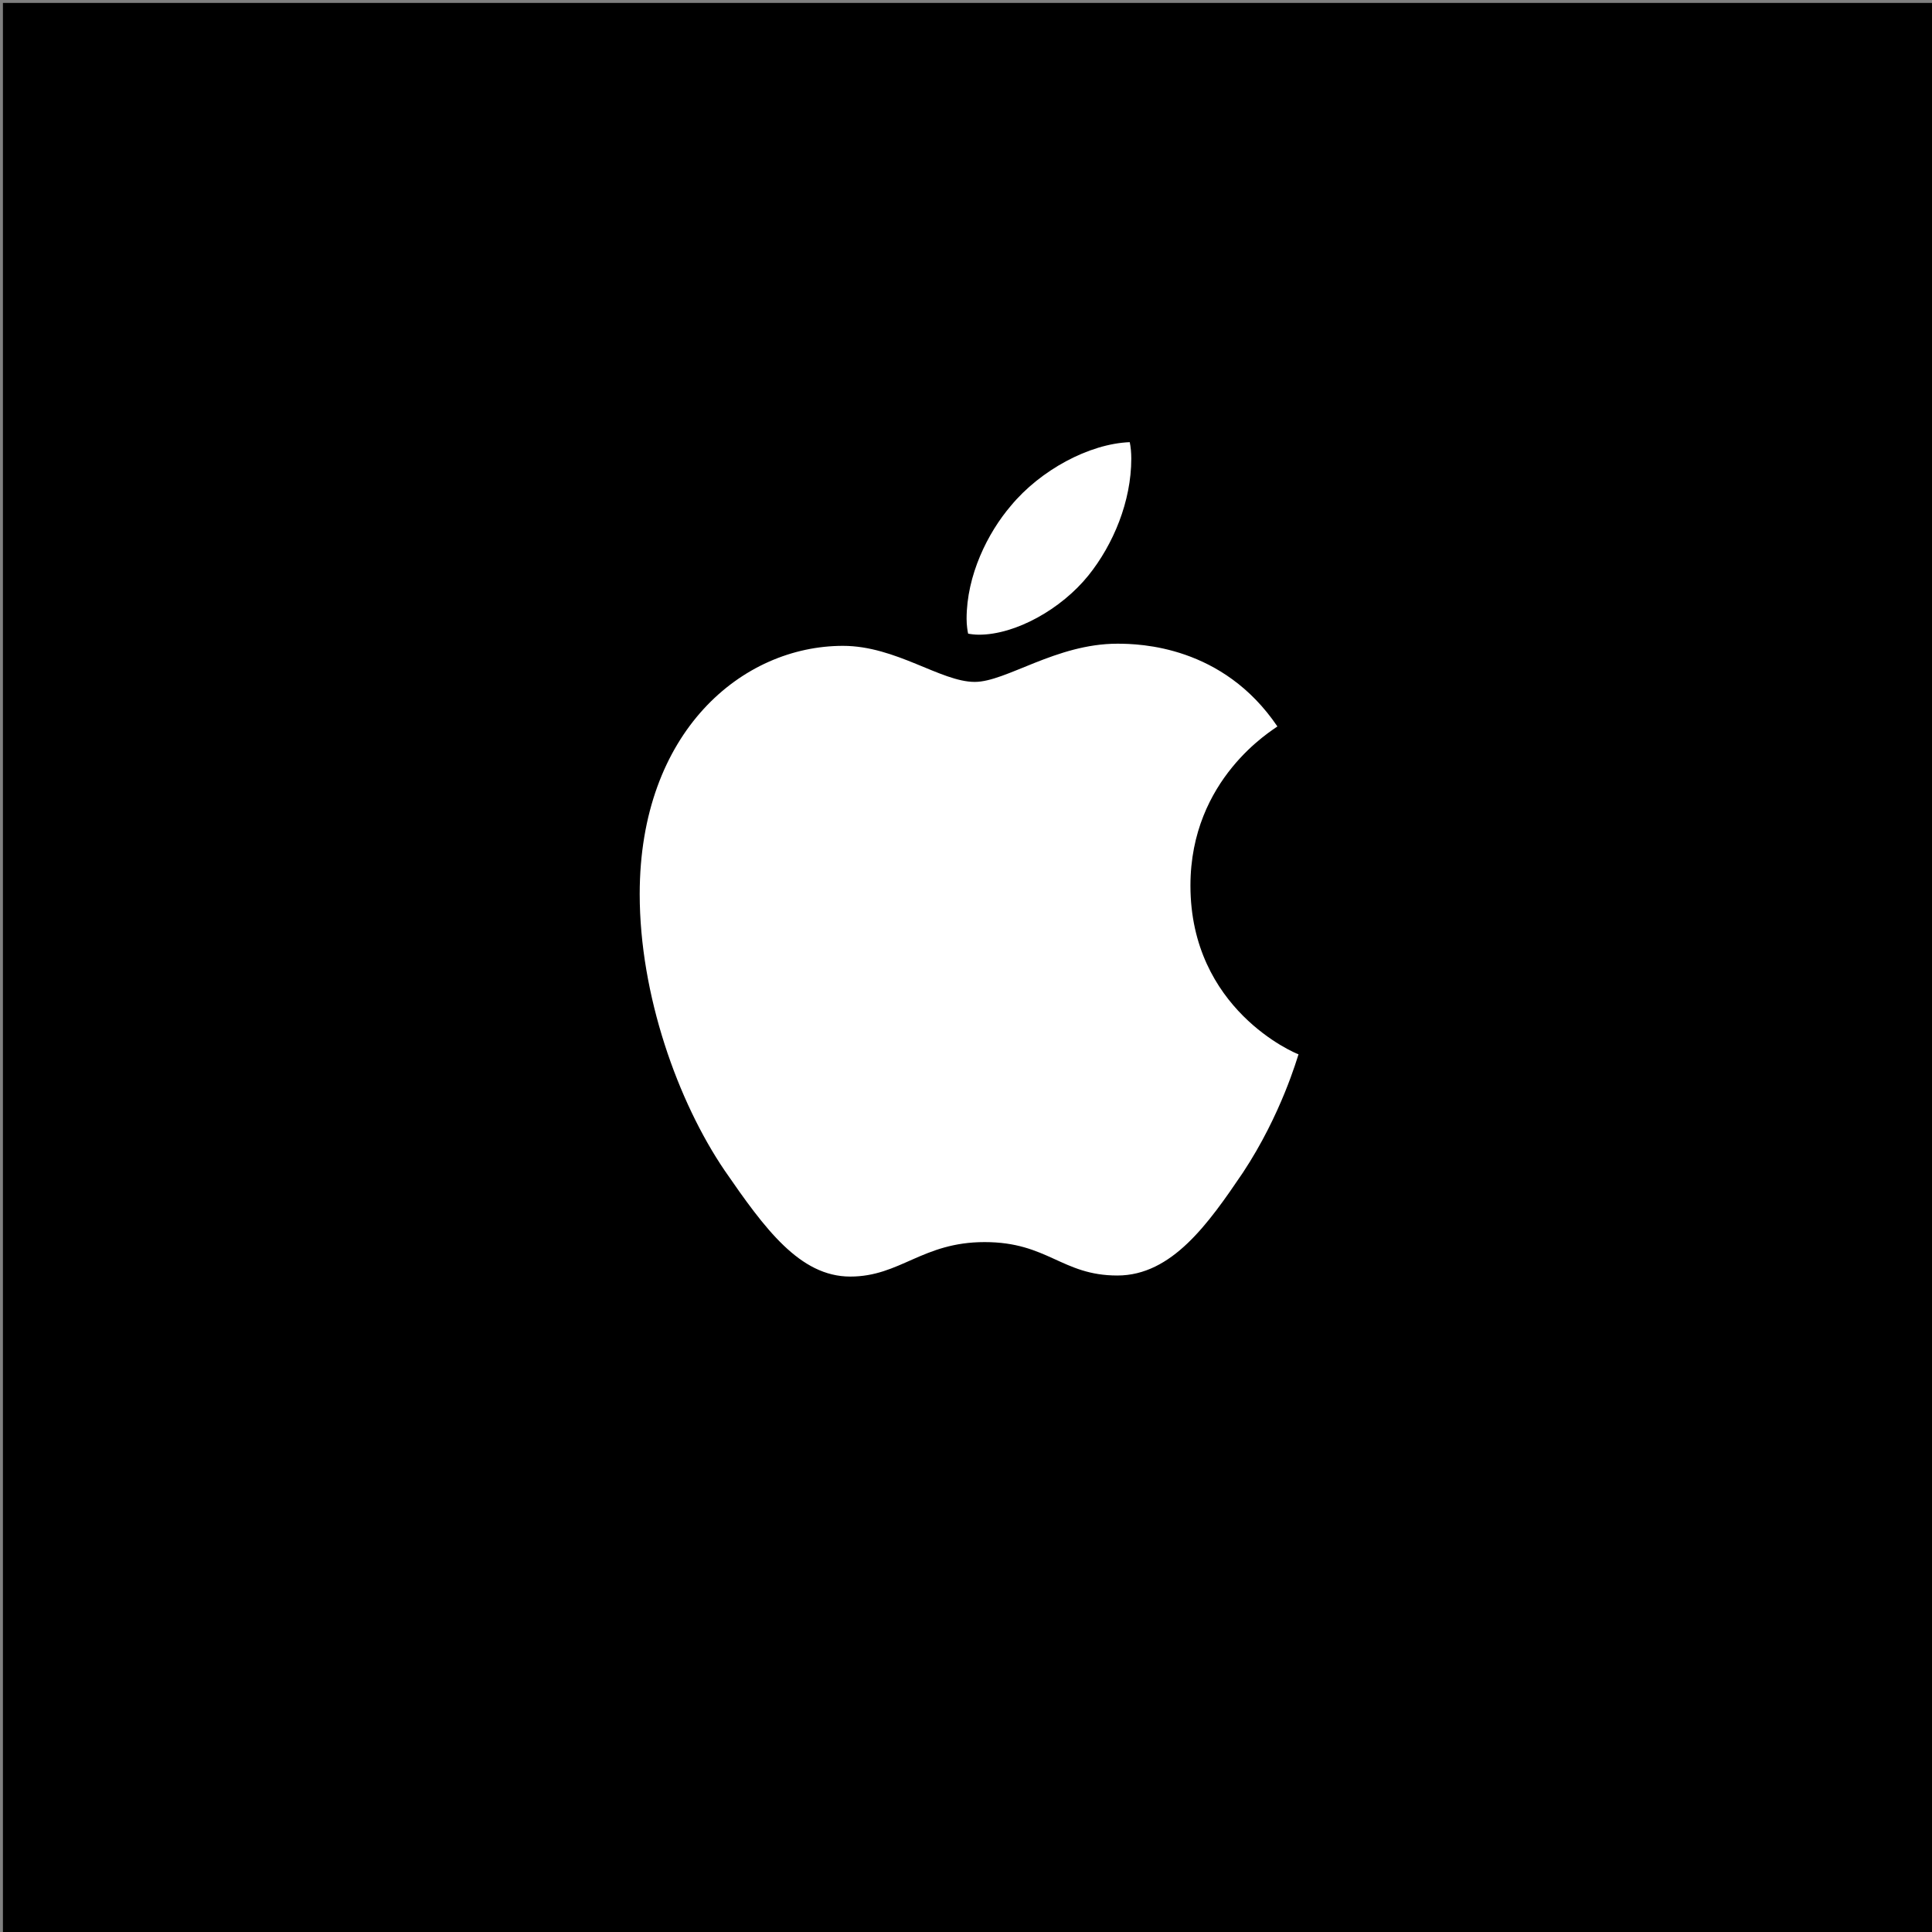
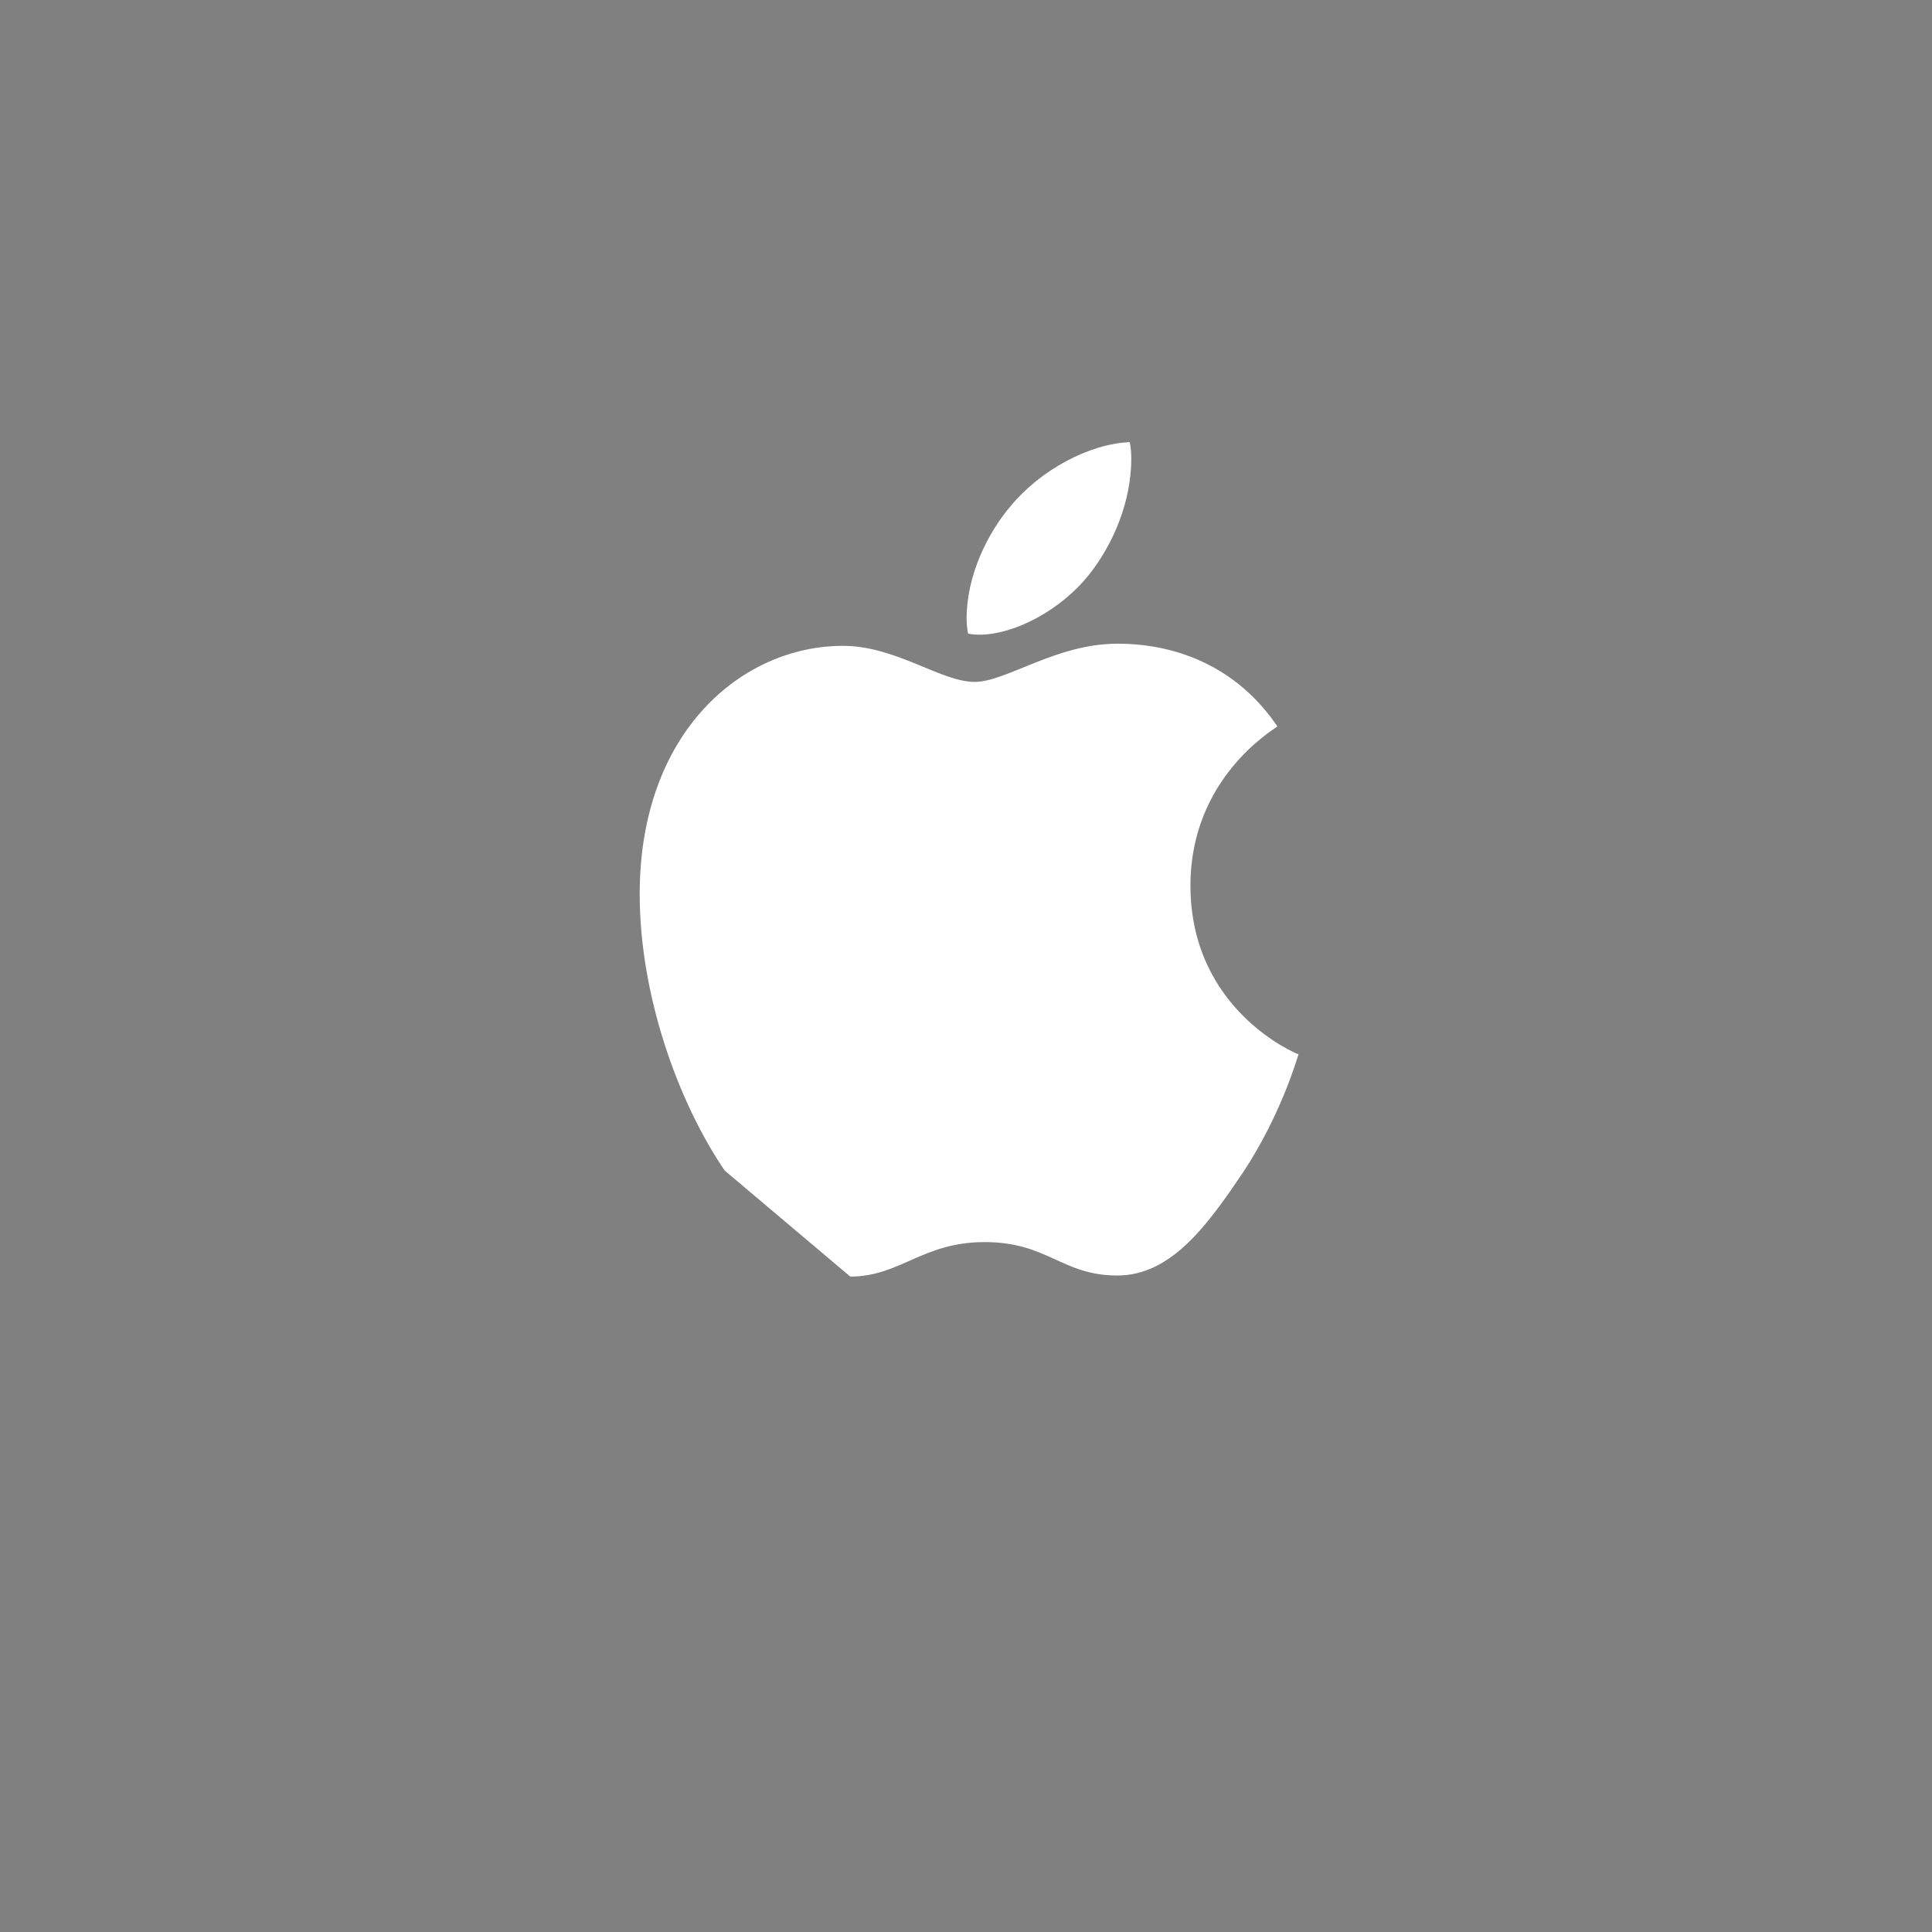
<svg xmlns="http://www.w3.org/2000/svg" xmlns:ns1="http://www.inkscape.org/namespaces/inkscape" xmlns:ns2="http://sodipodi.sourceforge.net/DTD/sodipodi-0.dtd" ns1:version="1.0rc1 (09960d6f05, 2020-04-09)" ns2:docname="apple.svg" id="svg9" version="1.1" viewBox="0 0 56 56" height="56px" width="56px">
  <rect x="0" y="0" width="56" height="56" fill="#808080" stroke="none" />
  <defs id="defs13" />
  <ns2:namedview ns1:current-layer="svg9" ns1:window-maximized="0" ns1:window-y="0" ns1:window-x="-7" ns1:cy="28" ns1:cx="28" ns1:zoom="4.7321429" showgrid="false" id="namedview11" ns1:window-height="1018" ns1:window-width="1278" ns1:pageshadow="2" ns1:pageopacity="0" guidetolerance="10" gridtolerance="10" objecttolerance="10" borderopacity="1" bordercolor="#666666" pagecolor="#ffffff" />
  <title id="title2">White Logo Square </title>
  <desc id="desc4">Created with Sketch.</desc>
  <g transform="matrix(1.273,0,0,1.273,-7.553,-7.553)" fill-rule="evenodd" fill="none" stroke-width="1" stroke="none" id="White-Logo-Square-">
-     <rect height="44" width="44" y="6" x="6" fill="#000000" id="Rectangle" />
-     <path ns1:connector-curvature="0" fill-rule="nonzero" fill="#ffffff" id="" d="m 28.223,20.385 c 0.832,0 1.875,-0.58 2.496,-1.353 0.562,-0.701 0.973,-1.679 0.973,-2.657 0,-0.133 -0.012,-0.266 -0.035,-0.374 -0.926,0.036 -2.039,0.64 -2.707,1.449 -0.527,0.616 -1.008,1.582 -1.008,2.573 0,0.145 0.023,0.29 0.035,0.338 0.059,0.012 0.152,0.024 0.246,0.024 z M 25.293,35 c 1.137,0 1.641,-0.785 3.059,-0.785 1.441,0 1.758,0.761 3.023,0.761 1.242,0 2.074,-1.184 2.859,-2.343 0.879,-1.329 1.242,-2.633 1.266,-2.694 -0.082,-0.024 -2.461,-1.027 -2.461,-3.841 0,-2.44 1.875,-3.539 1.98,-3.624 -1.242,-1.836 -3.129,-1.884 -3.645,-1.884 -1.395,0 -2.531,0.87 -3.246,0.87 -0.773,0 -1.793,-0.821 -3,-0.821 -2.297,0 -4.629,1.957 -4.629,5.653 0,2.295 0.867,4.723 1.934,6.293 C 23.348,33.913 24.145,35 25.293,35 Z" />
+     <path ns1:connector-curvature="0" fill-rule="nonzero" fill="#ffffff" id="" d="m 28.223,20.385 c 0.832,0 1.875,-0.58 2.496,-1.353 0.562,-0.701 0.973,-1.679 0.973,-2.657 0,-0.133 -0.012,-0.266 -0.035,-0.374 -0.926,0.036 -2.039,0.64 -2.707,1.449 -0.527,0.616 -1.008,1.582 -1.008,2.573 0,0.145 0.023,0.29 0.035,0.338 0.059,0.012 0.152,0.024 0.246,0.024 z M 25.293,35 c 1.137,0 1.641,-0.785 3.059,-0.785 1.441,0 1.758,0.761 3.023,0.761 1.242,0 2.074,-1.184 2.859,-2.343 0.879,-1.329 1.242,-2.633 1.266,-2.694 -0.082,-0.024 -2.461,-1.027 -2.461,-3.841 0,-2.44 1.875,-3.539 1.98,-3.624 -1.242,-1.836 -3.129,-1.884 -3.645,-1.884 -1.395,0 -2.531,0.87 -3.246,0.87 -0.773,0 -1.793,-0.821 -3,-0.821 -2.297,0 -4.629,1.957 -4.629,5.653 0,2.295 0.867,4.723 1.934,6.293 Z" />
  </g>
</svg>